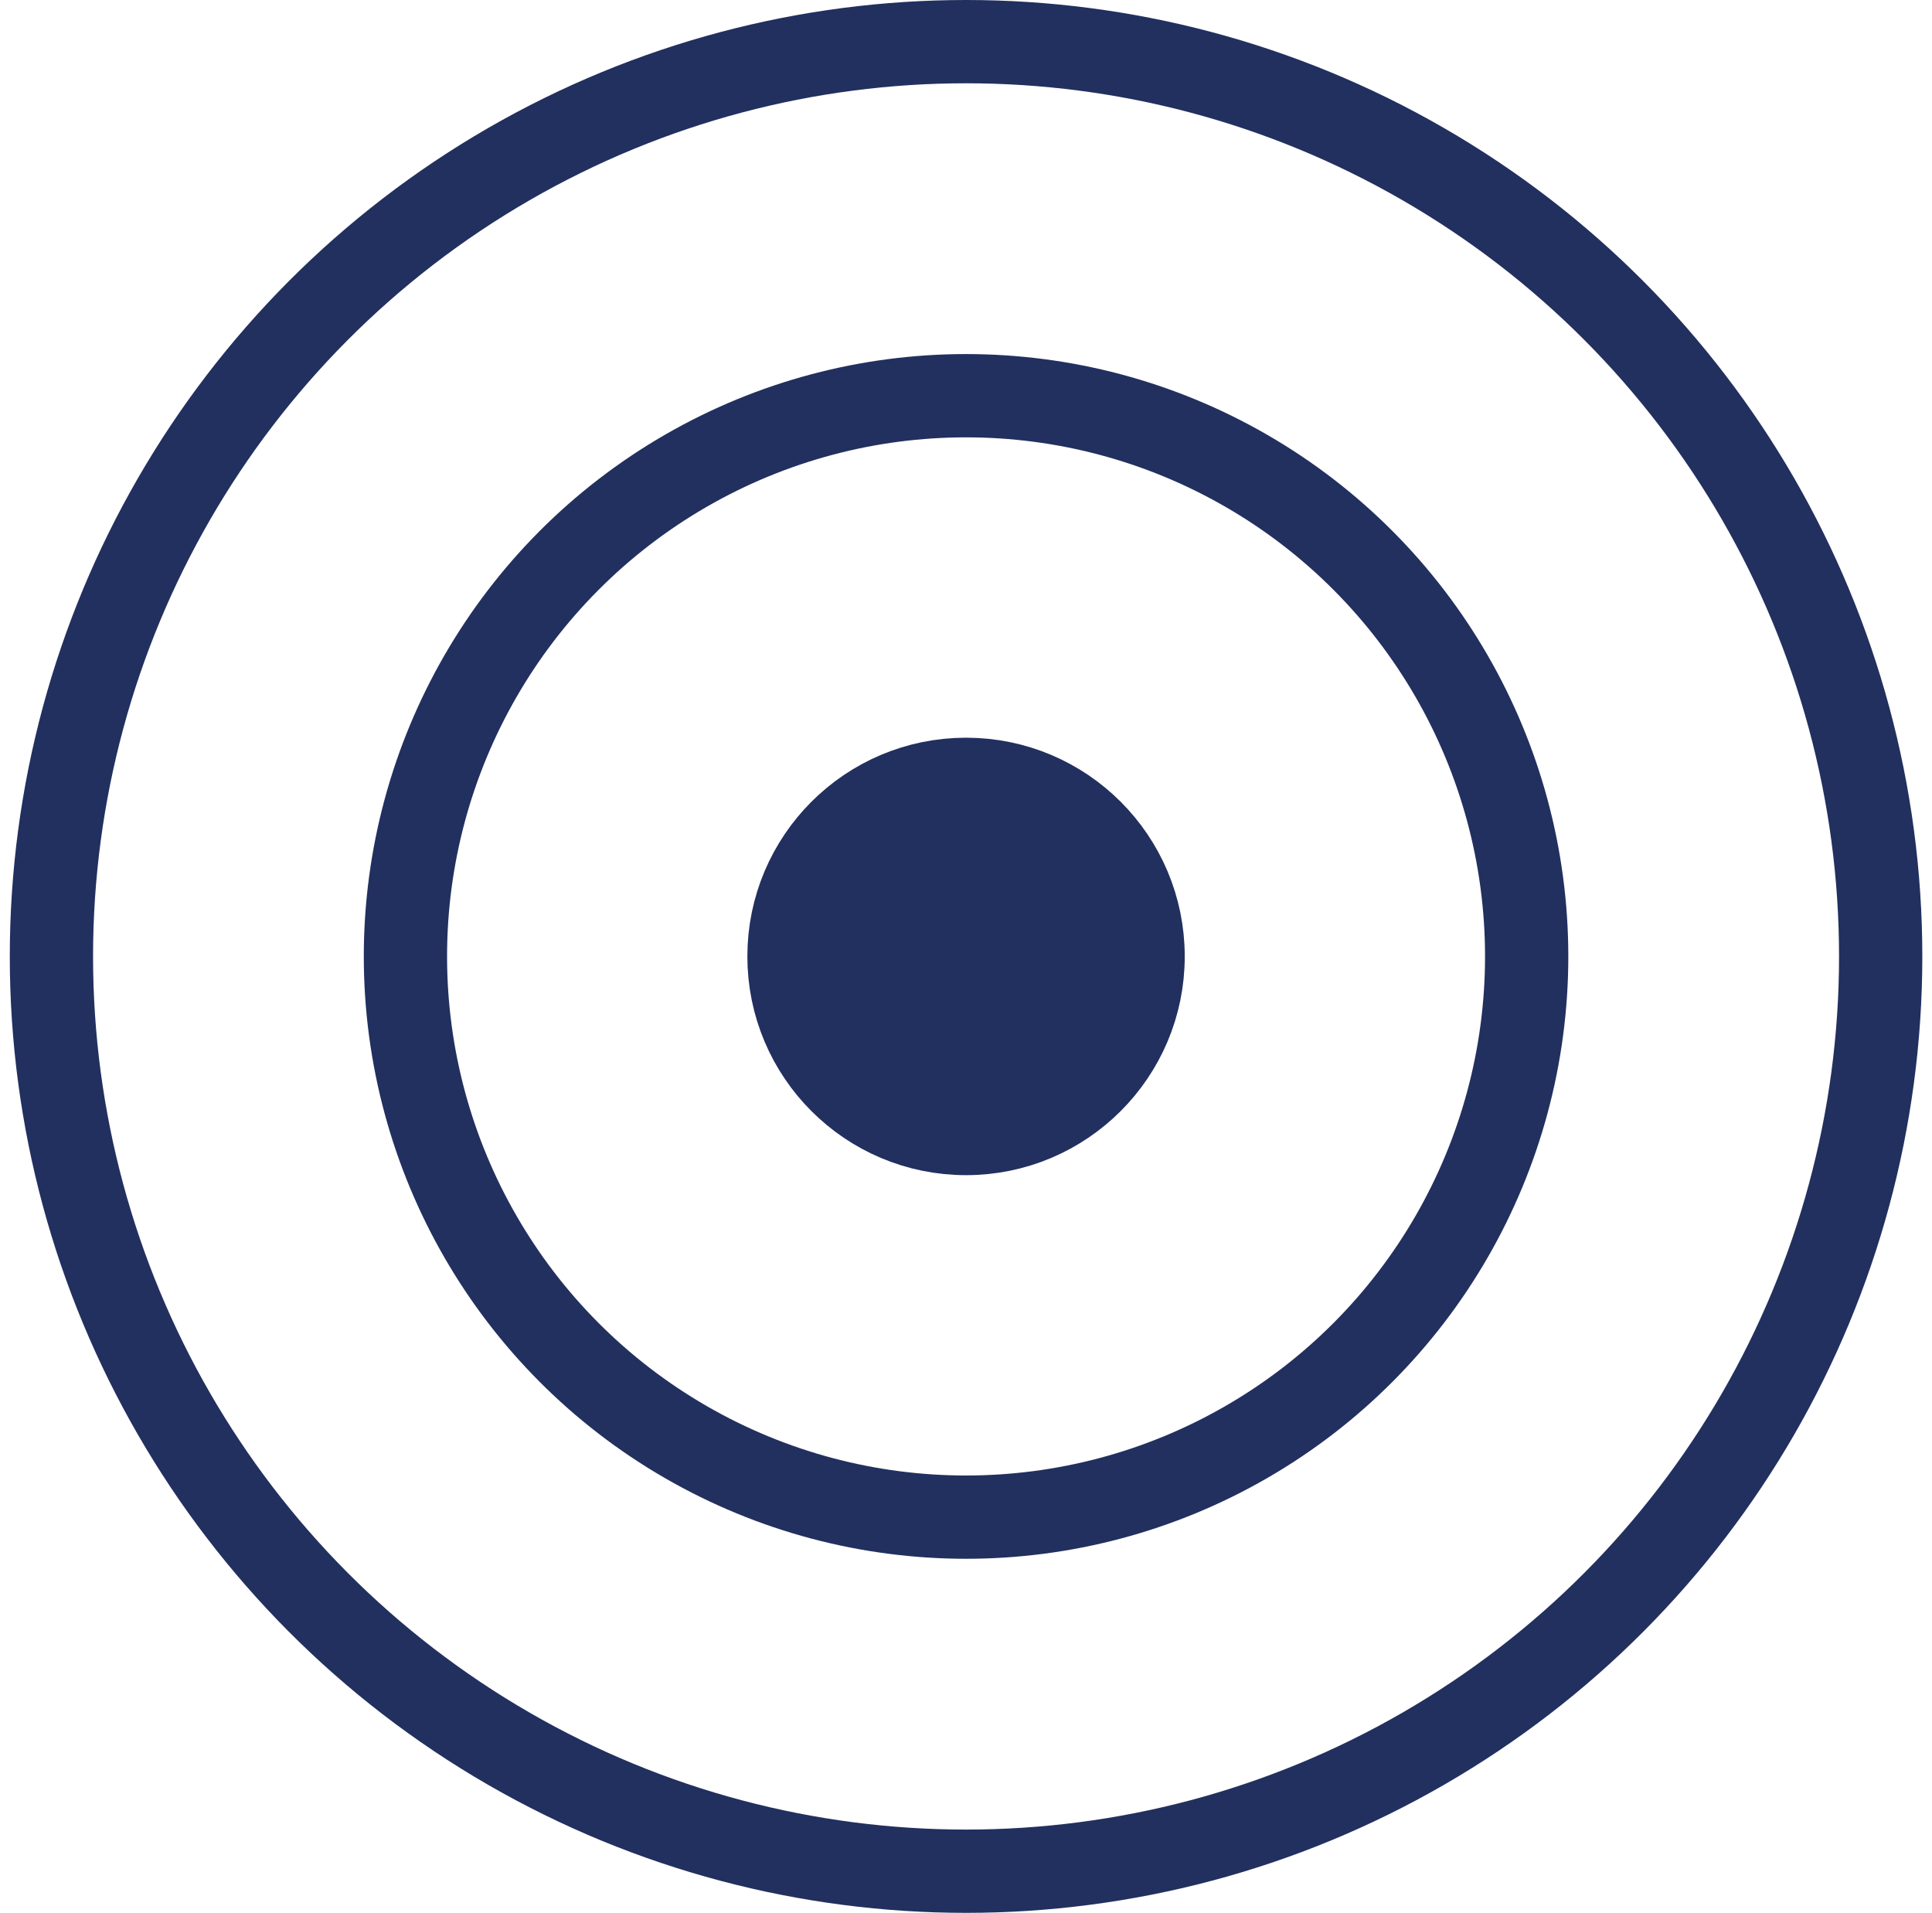
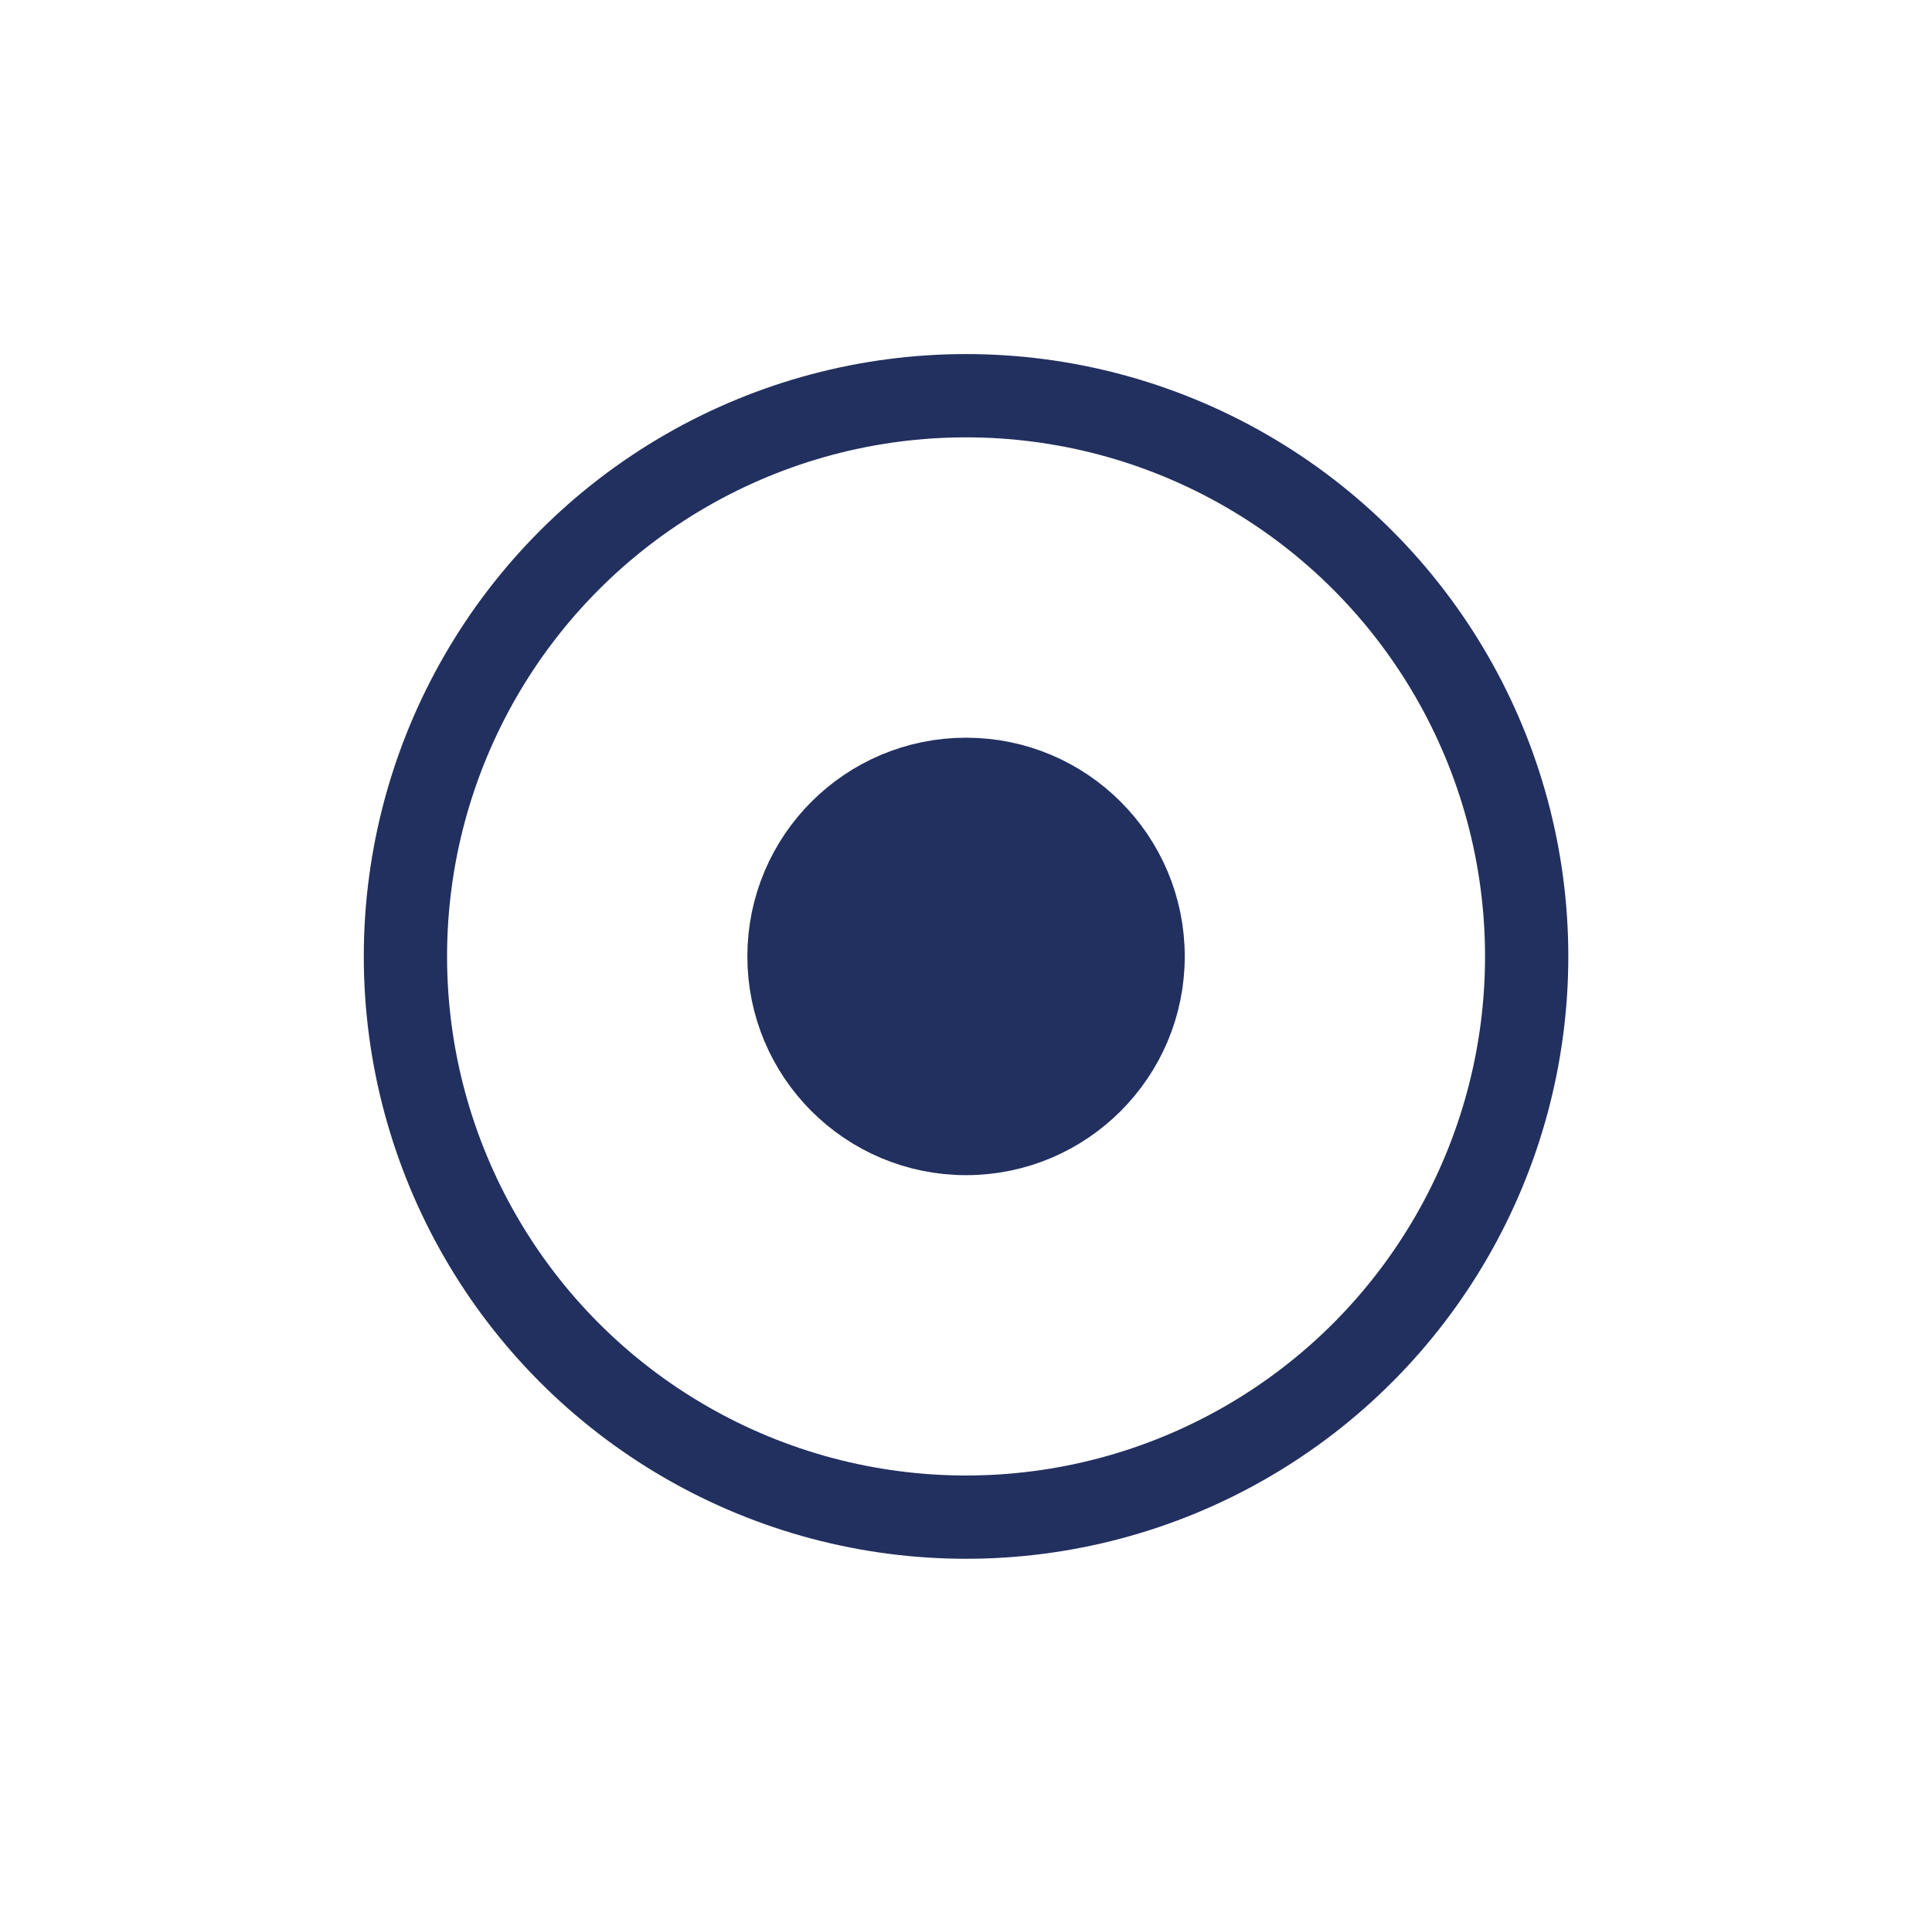
<svg xmlns="http://www.w3.org/2000/svg" id="mision" viewBox="0 0 185.61 183.75">
  <defs>
    <style>      .cls-1 {        fill: #22305f;      }      .cls-1, .cls-2 {        stroke: #22305f;        stroke-miterlimit: 10;        stroke-width: 8px;      }      .cls-2 {        fill: none;      }    </style>
  </defs>
-   <circle class="cls-2" cx="92.81" cy="91.87" r="87.87" />
  <circle class="cls-2" cx="92.81" cy="91.87" r="53.86" />
  <circle class="cls-1" cx="92.81" cy="91.87" r="17.01" />
</svg>